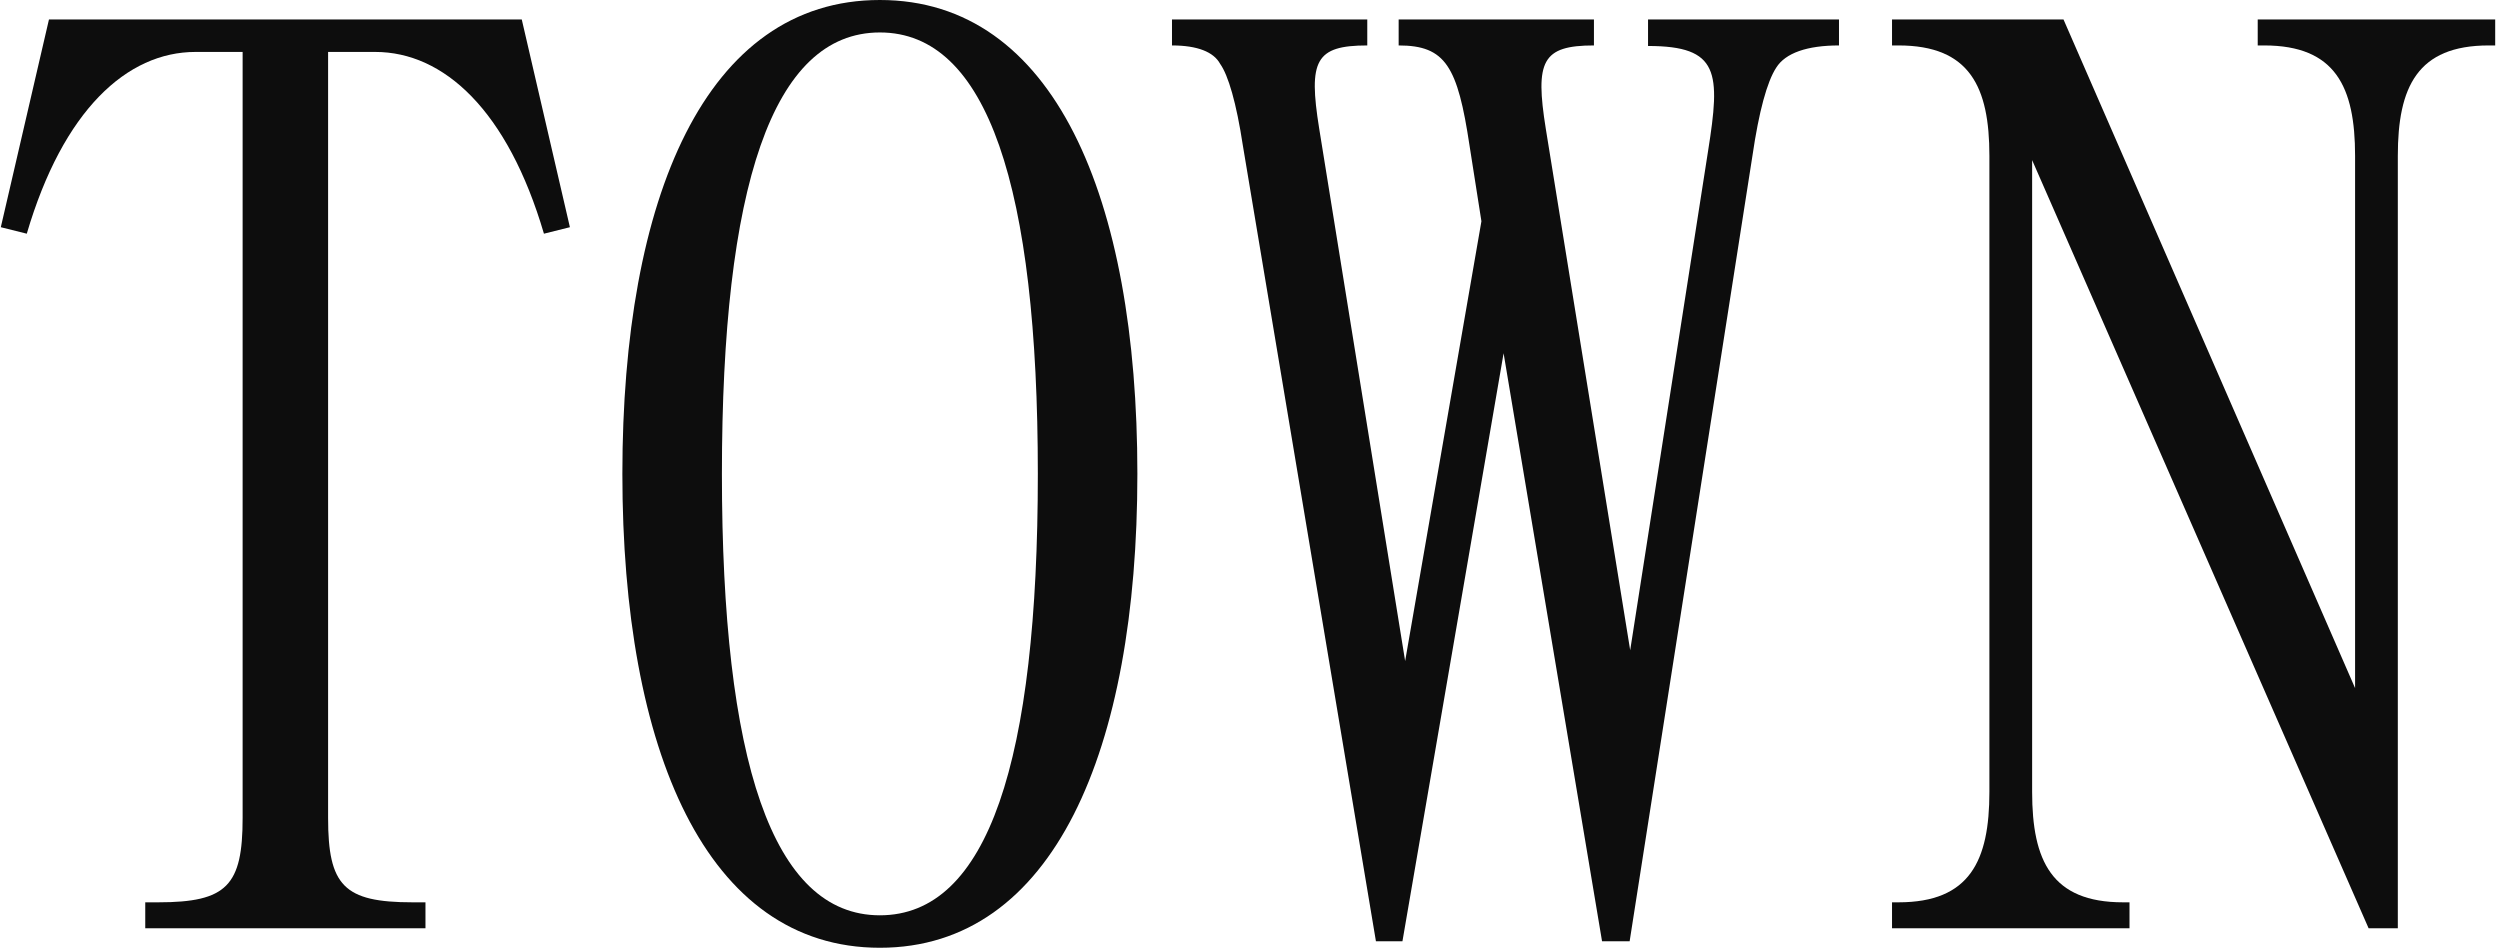
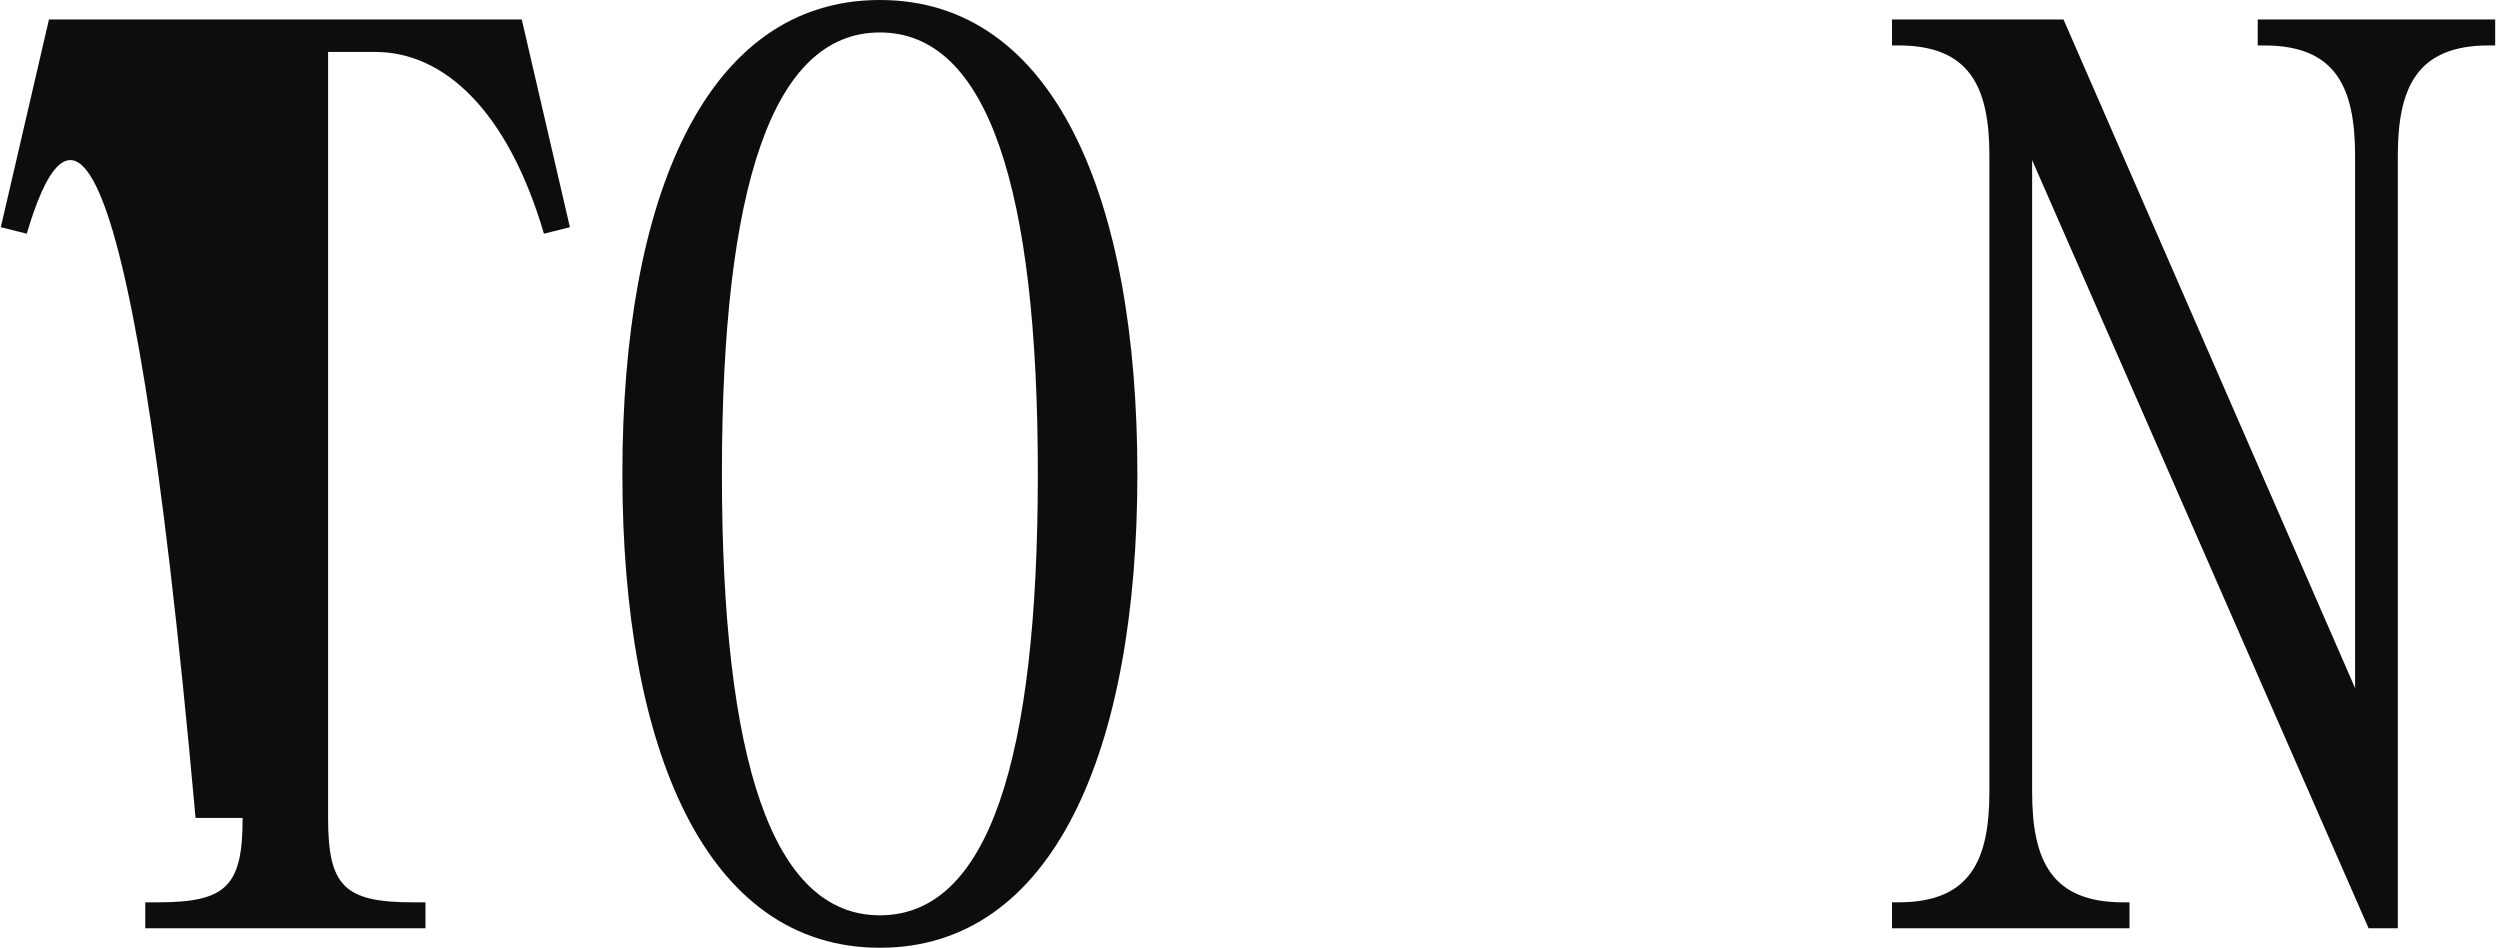
<svg xmlns="http://www.w3.org/2000/svg" width="335" height="127" viewBox="0 0 335 127" fill="none">
-   <path d="M6.561 2.61H69.916L76.367 30.445L72.888 31.315C68.031 14.788 59.477 6.959 50.272 6.959H43.965V109.603C43.965 118.664 46.067 120.911 55.273 120.911H57.013V124.39H19.464V120.911H21.204C30.41 120.911 32.512 118.664 32.512 109.603V6.959H26.205C16.999 6.959 8.446 14.788 3.589 31.315L0.109 30.445L6.561 2.61Z" fill="#0D0D0D" />
-   <path d="M218.227 126.13H214.675L201.482 47.335L187.927 126.13H184.375L166.543 19.5C165.673 13.773 164.586 10.076 163.498 8.554C162.628 6.959 160.454 6.089 157.047 6.089V2.61H183.215V6.089C176.256 6.089 175.314 8.119 176.764 17.18L188.289 88.581L198.51 29.648L196.916 19.5C195.321 8.916 193.726 6.089 187.42 6.089V2.61H213.588V6.089C206.629 6.089 205.687 8.191 207.136 17.252L218.445 87.131L228.883 20.224C230.55 9.713 230.405 6.162 220.837 6.162V2.61H246.425V6.089C242.148 6.089 239.249 7.104 238.017 9.061C236.784 10.946 235.697 14.933 234.827 20.877L218.372 126.13H218.227Z" fill="#0D0D0D" />
+   <path d="M6.561 2.61H69.916L76.367 30.445L72.888 31.315C68.031 14.788 59.477 6.959 50.272 6.959H43.965V109.603C43.965 118.664 46.067 120.911 55.273 120.911H57.013V124.39H19.464V120.911H21.204C30.41 120.911 32.512 118.664 32.512 109.603H26.205C16.999 6.959 8.446 14.788 3.589 31.315L0.109 30.445L6.561 2.61Z" fill="#0D0D0D" />
  <path d="M321.236 124.39H317.394L272.306 21.457V106.123C272.306 115.329 274.915 120.911 284.484 120.911H285.354V124.39H253.531V120.911H254.401C263.97 120.911 266.579 115.329 266.579 106.123V20.877C266.579 11.671 263.97 6.089 254.401 6.089H253.531V2.61H276.51L315.581 92.206V20.877C315.581 11.671 312.972 6.089 303.403 6.089H302.534V2.61H334.356V6.089H333.486C323.918 6.089 321.308 11.671 321.308 20.877V124.39H321.236Z" fill="#0D0D0D" />
  <path d="M117.903 0C94.562 0 83.398 26.458 83.398 63.5C83.398 100.542 94.634 127 117.903 127C141.172 127 152.408 100.542 152.408 63.5C152.408 26.458 141.244 0 117.903 0ZM117.903 122.651C103.478 122.651 96.736 101.919 96.736 63.5C96.736 25.081 103.478 4.349 117.903 4.349C132.328 4.349 139.07 25.081 139.07 63.5C139.07 101.919 132.401 122.651 117.903 122.651Z" fill="#0D0D0D" />
</svg>